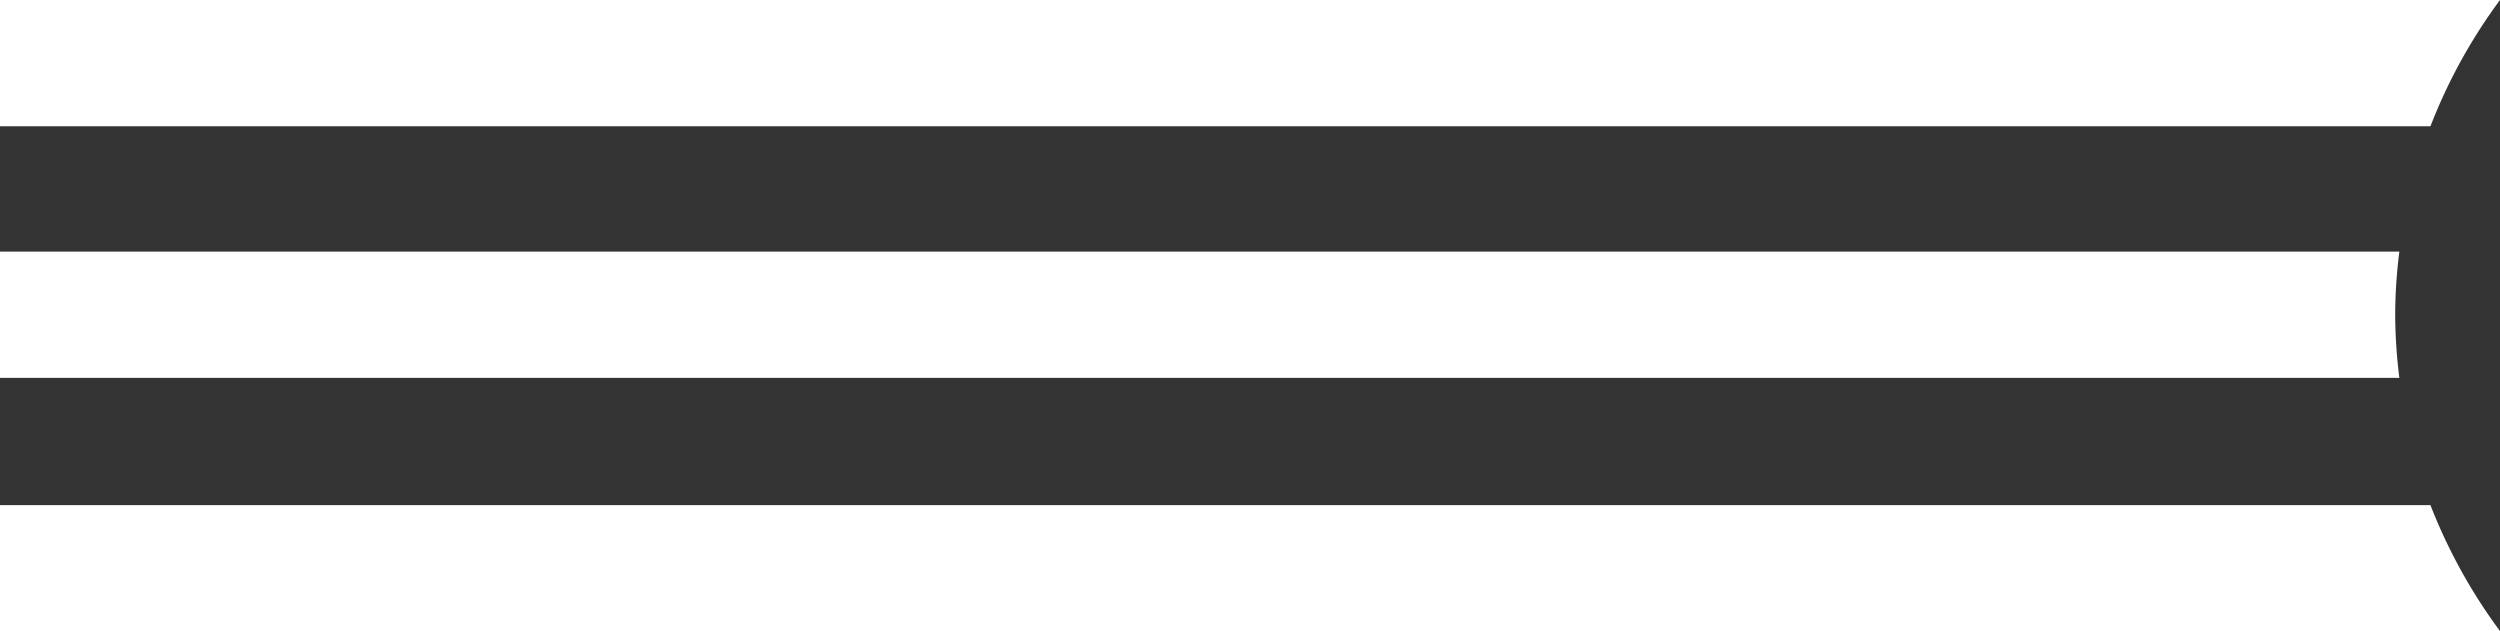
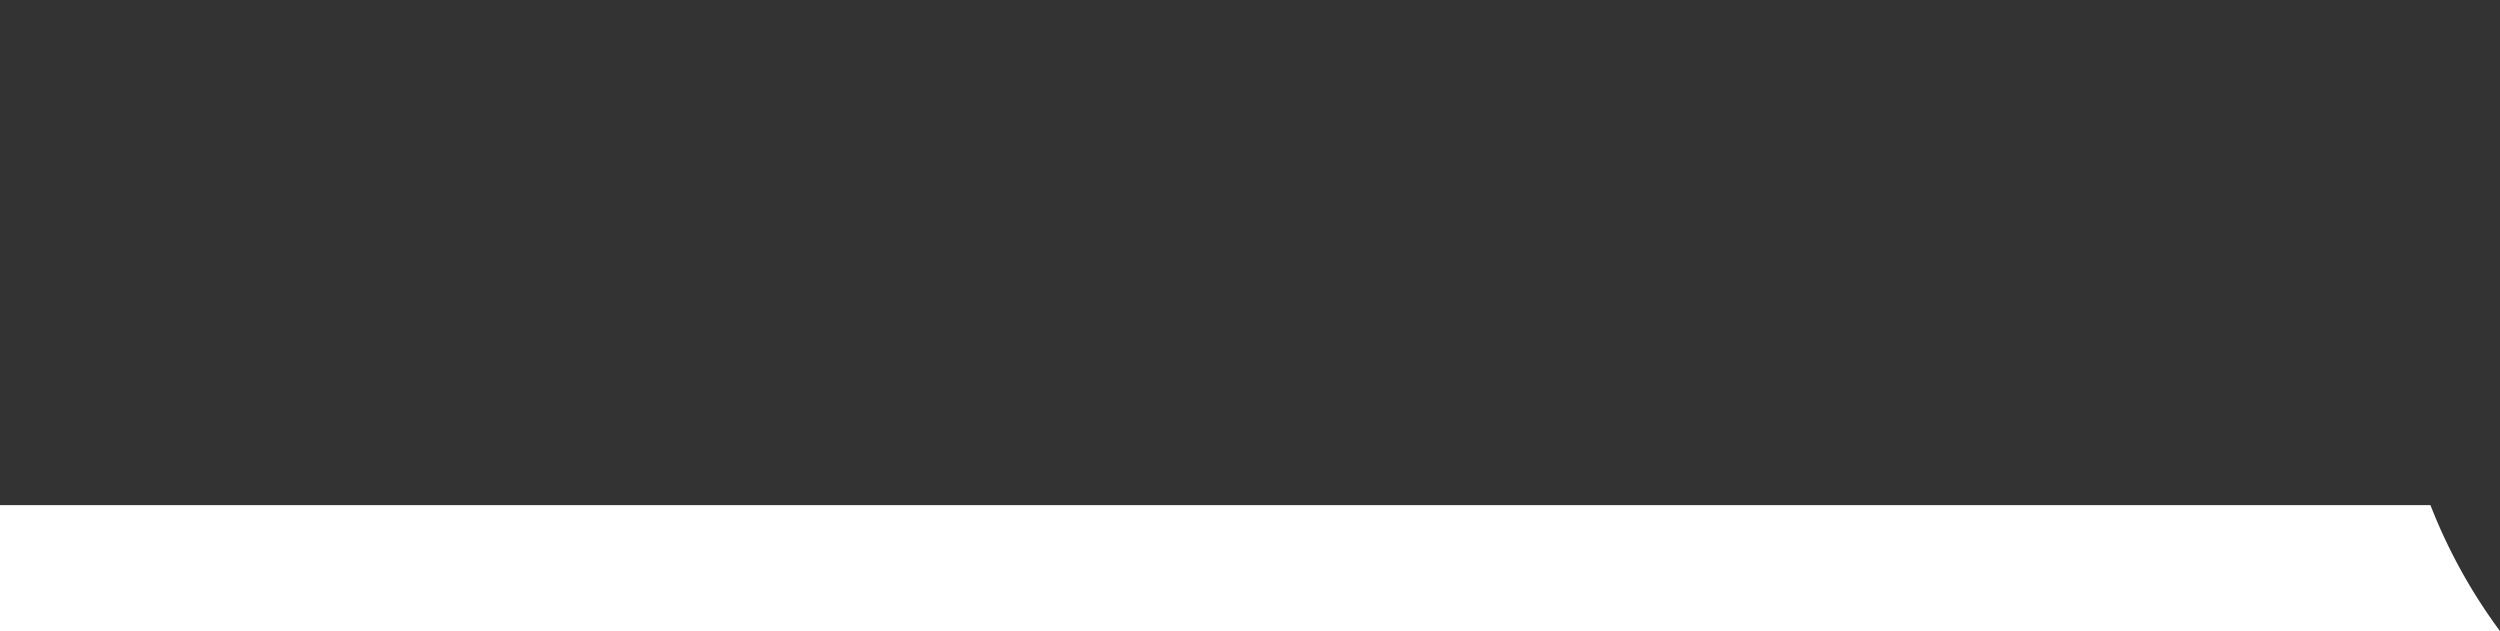
<svg xmlns="http://www.w3.org/2000/svg" viewBox="0 0 78 19.69">
  <rect x="0" y="0" width="78" height="19.69" fill="#333333" stroke="none" />
  <defs>
    <style>.b1b07c35-f168-461f-8e23-2125bde53e67{fill:#fff;}</style>
  </defs>
  <g id="b6ccbf8a-2b12-4cb6-9cde-4cc0aa7b0490" data-name="Layer 2">
    <g id="e5a3a67f-3dcd-4e84-b00f-a67f2bef2fe7" data-name="Layer 1">
-       <path class="b1b07c35-f168-461f-8e23-2125bde53e67" d="M78,0H0V3.94H75.83A16.77,16.77,0,0,1,78,0Z" />
      <path class="b1b07c35-f168-461f-8e23-2125bde53e67" d="M75.83,15.76H0v3.93H78A16.91,16.91,0,0,1,75.83,15.76Z" />
-       <path class="b1b07c35-f168-461f-8e23-2125bde53e67" d="M74.73,9.85a15.9,15.9,0,0,1,.13-2H0v3.94H74.86A16.16,16.16,0,0,1,74.73,9.85Z" />
    </g>
  </g>
</svg>